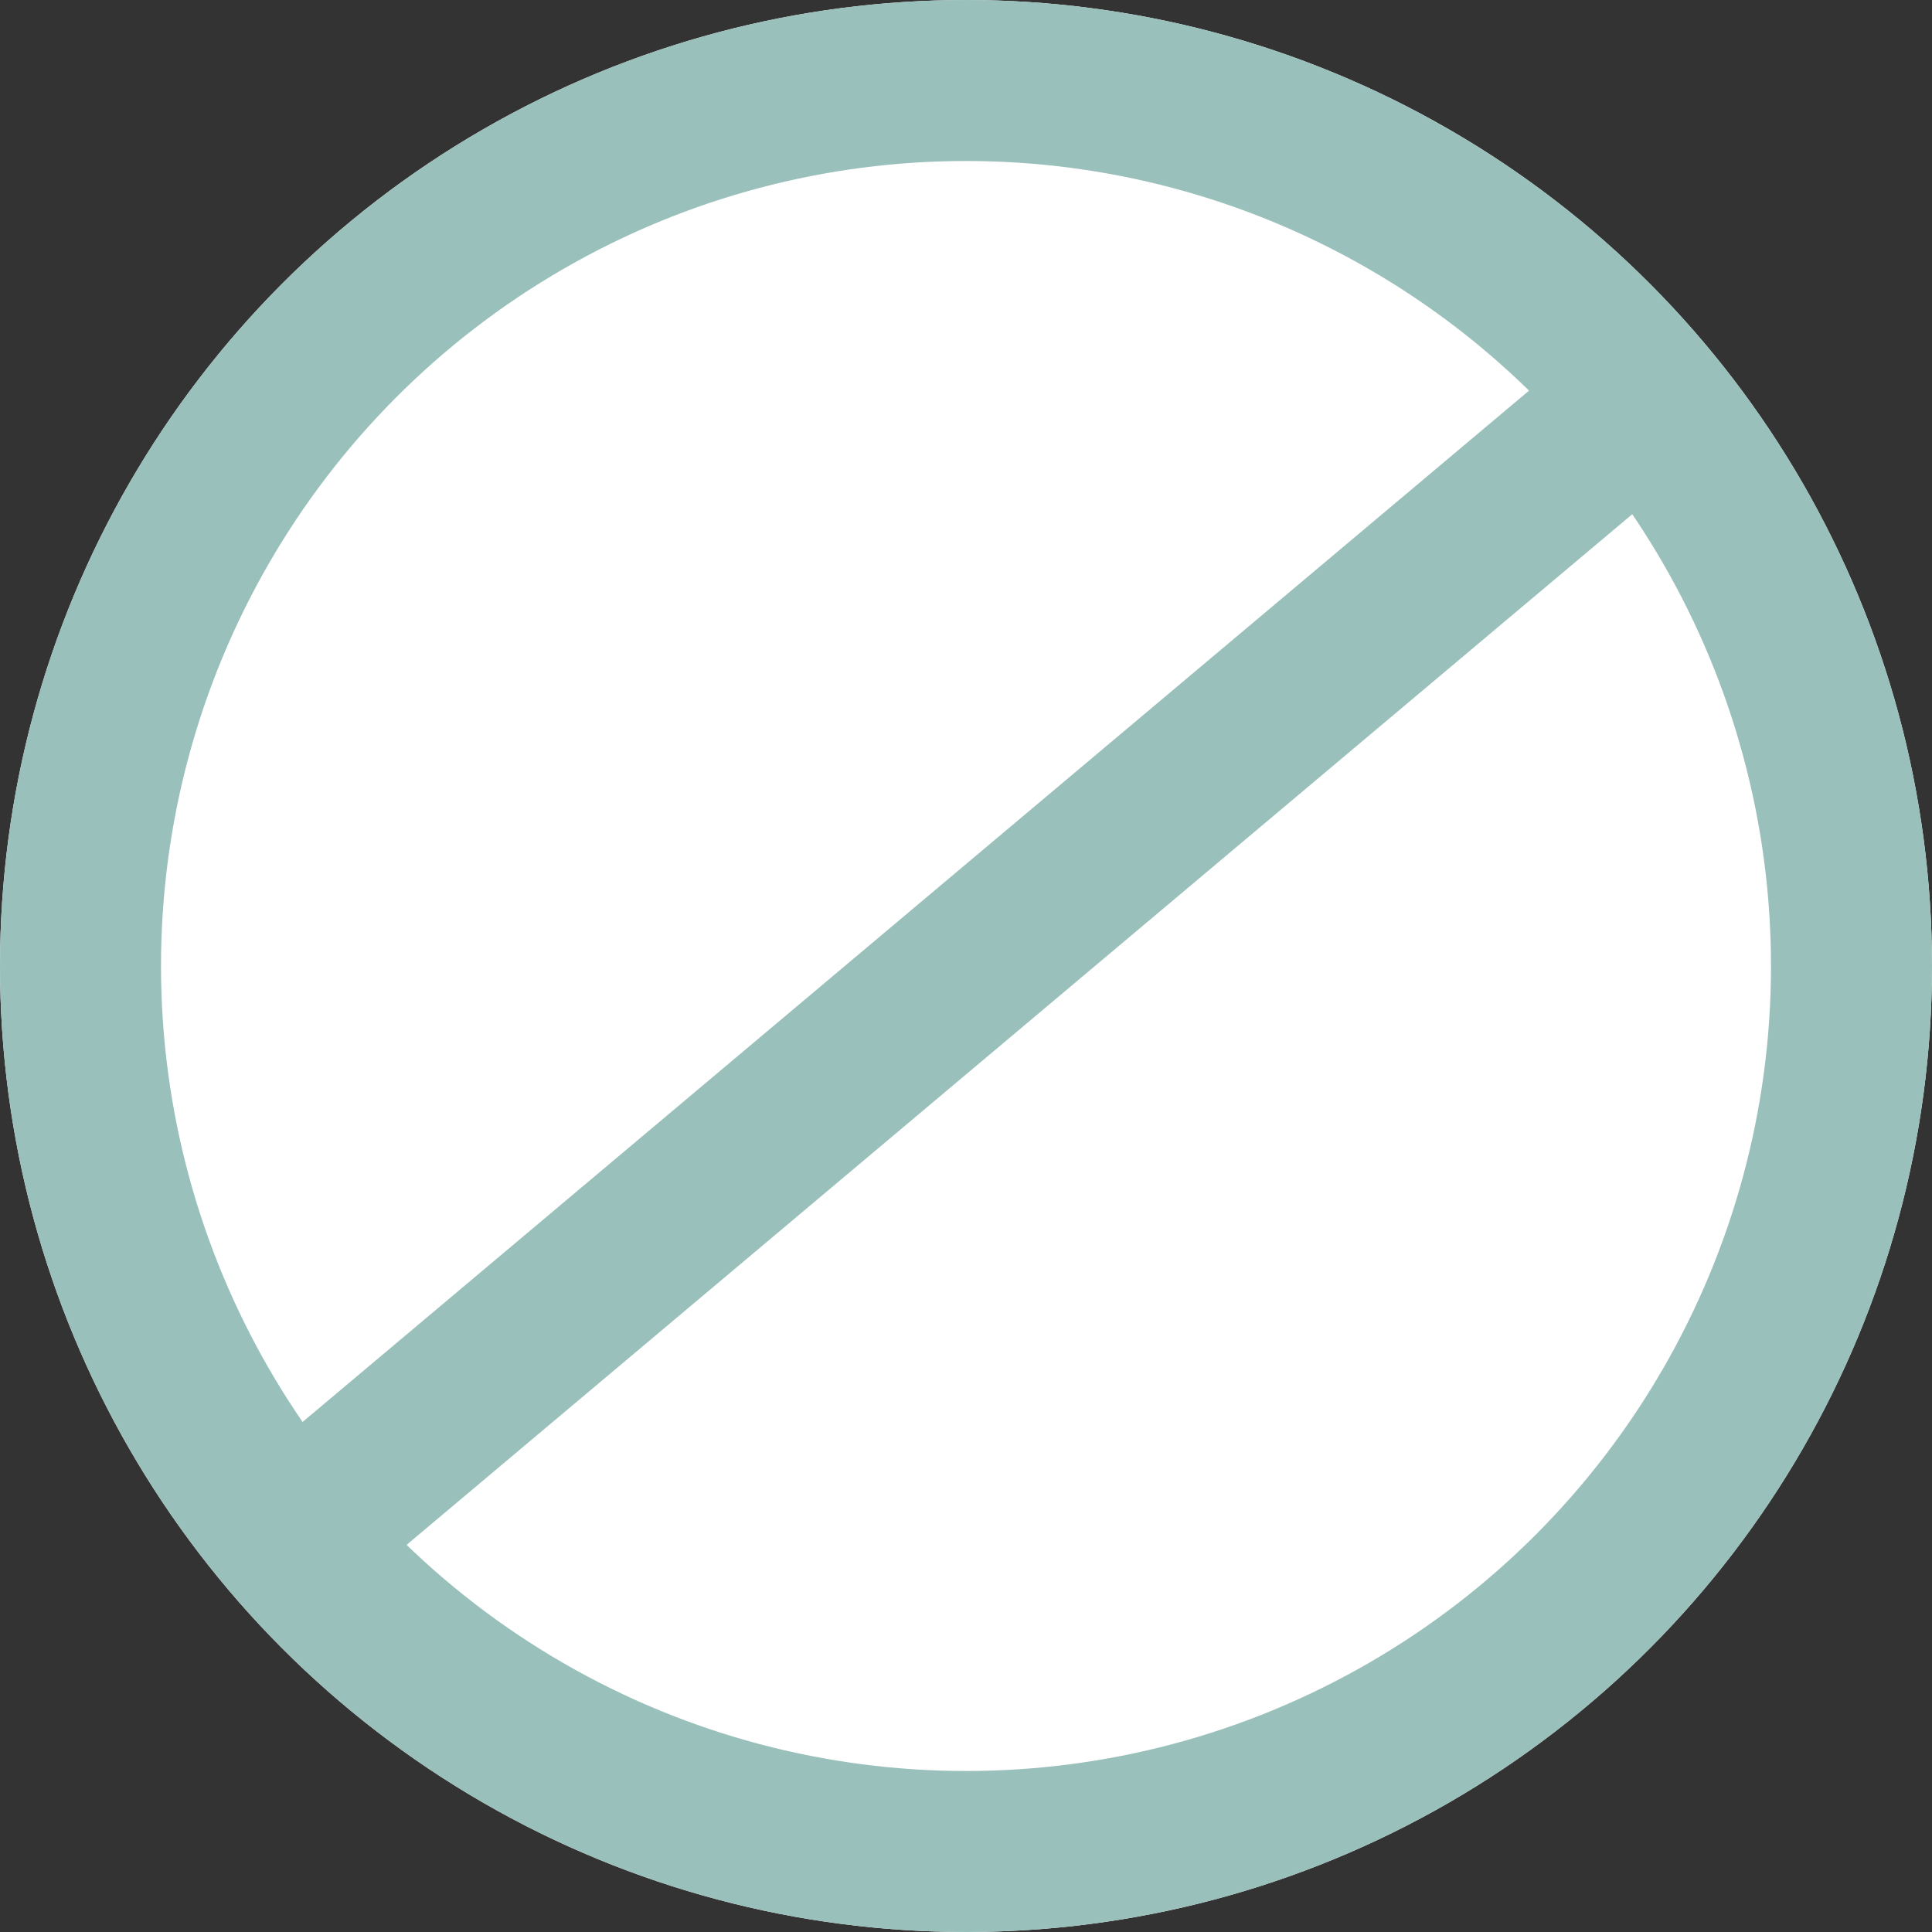
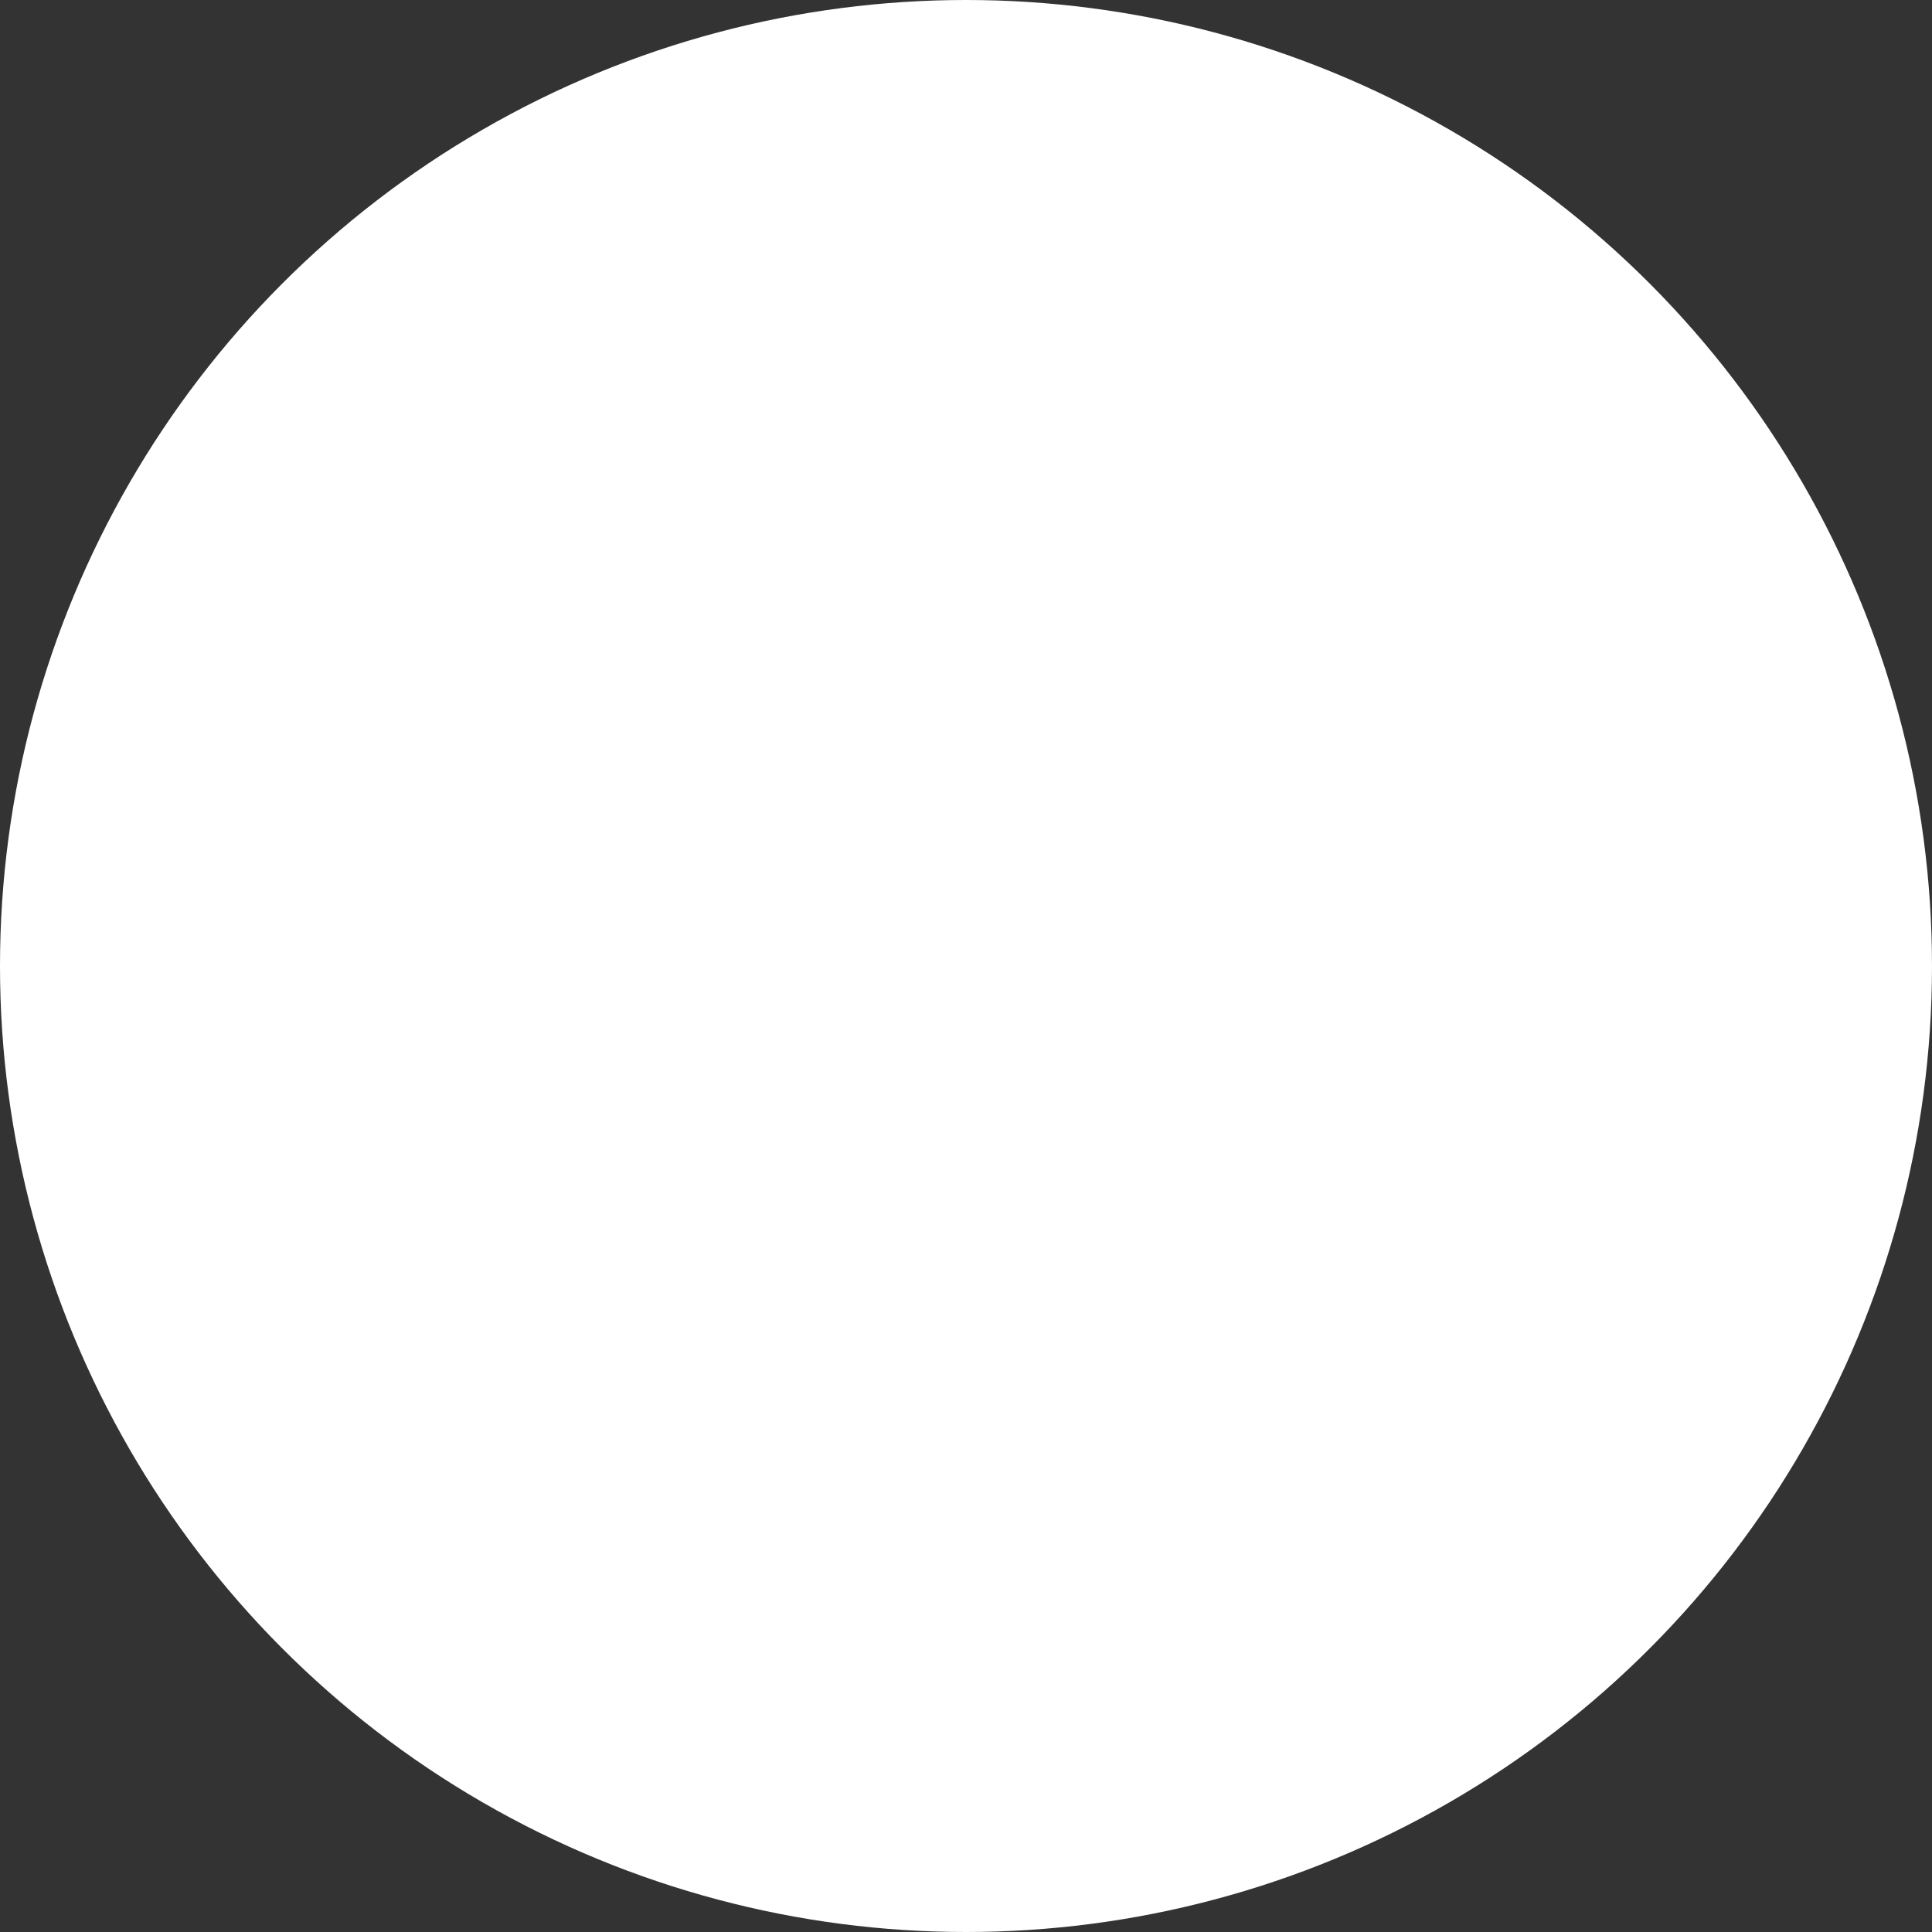
<svg xmlns="http://www.w3.org/2000/svg" width="60" height="60" viewBox="0 0 60 60">
  <rect x="0" y="0" width="60" height="60" fill="#333333" stroke="none" />
  <g id="Group_88" data-name="Group 88" transform="translate(-0.454 -0.359)">
    <g id="Ellipse_22" data-name="Ellipse 22" transform="translate(0.454 0.359)" fill="#fff" stroke="#99c0bb" stroke-width="5">
      <circle cx="30" cy="30" r="30" stroke="none" />
-       <circle cx="30" cy="30" r="27.5" fill="none" />
    </g>
-     <line id="Line_33" data-name="Line 33" x1="45.014" y2="37.852" transform="translate(7.673 11.765)" fill="none" stroke="#99c0bb" stroke-width="5" />
  </g>
</svg>